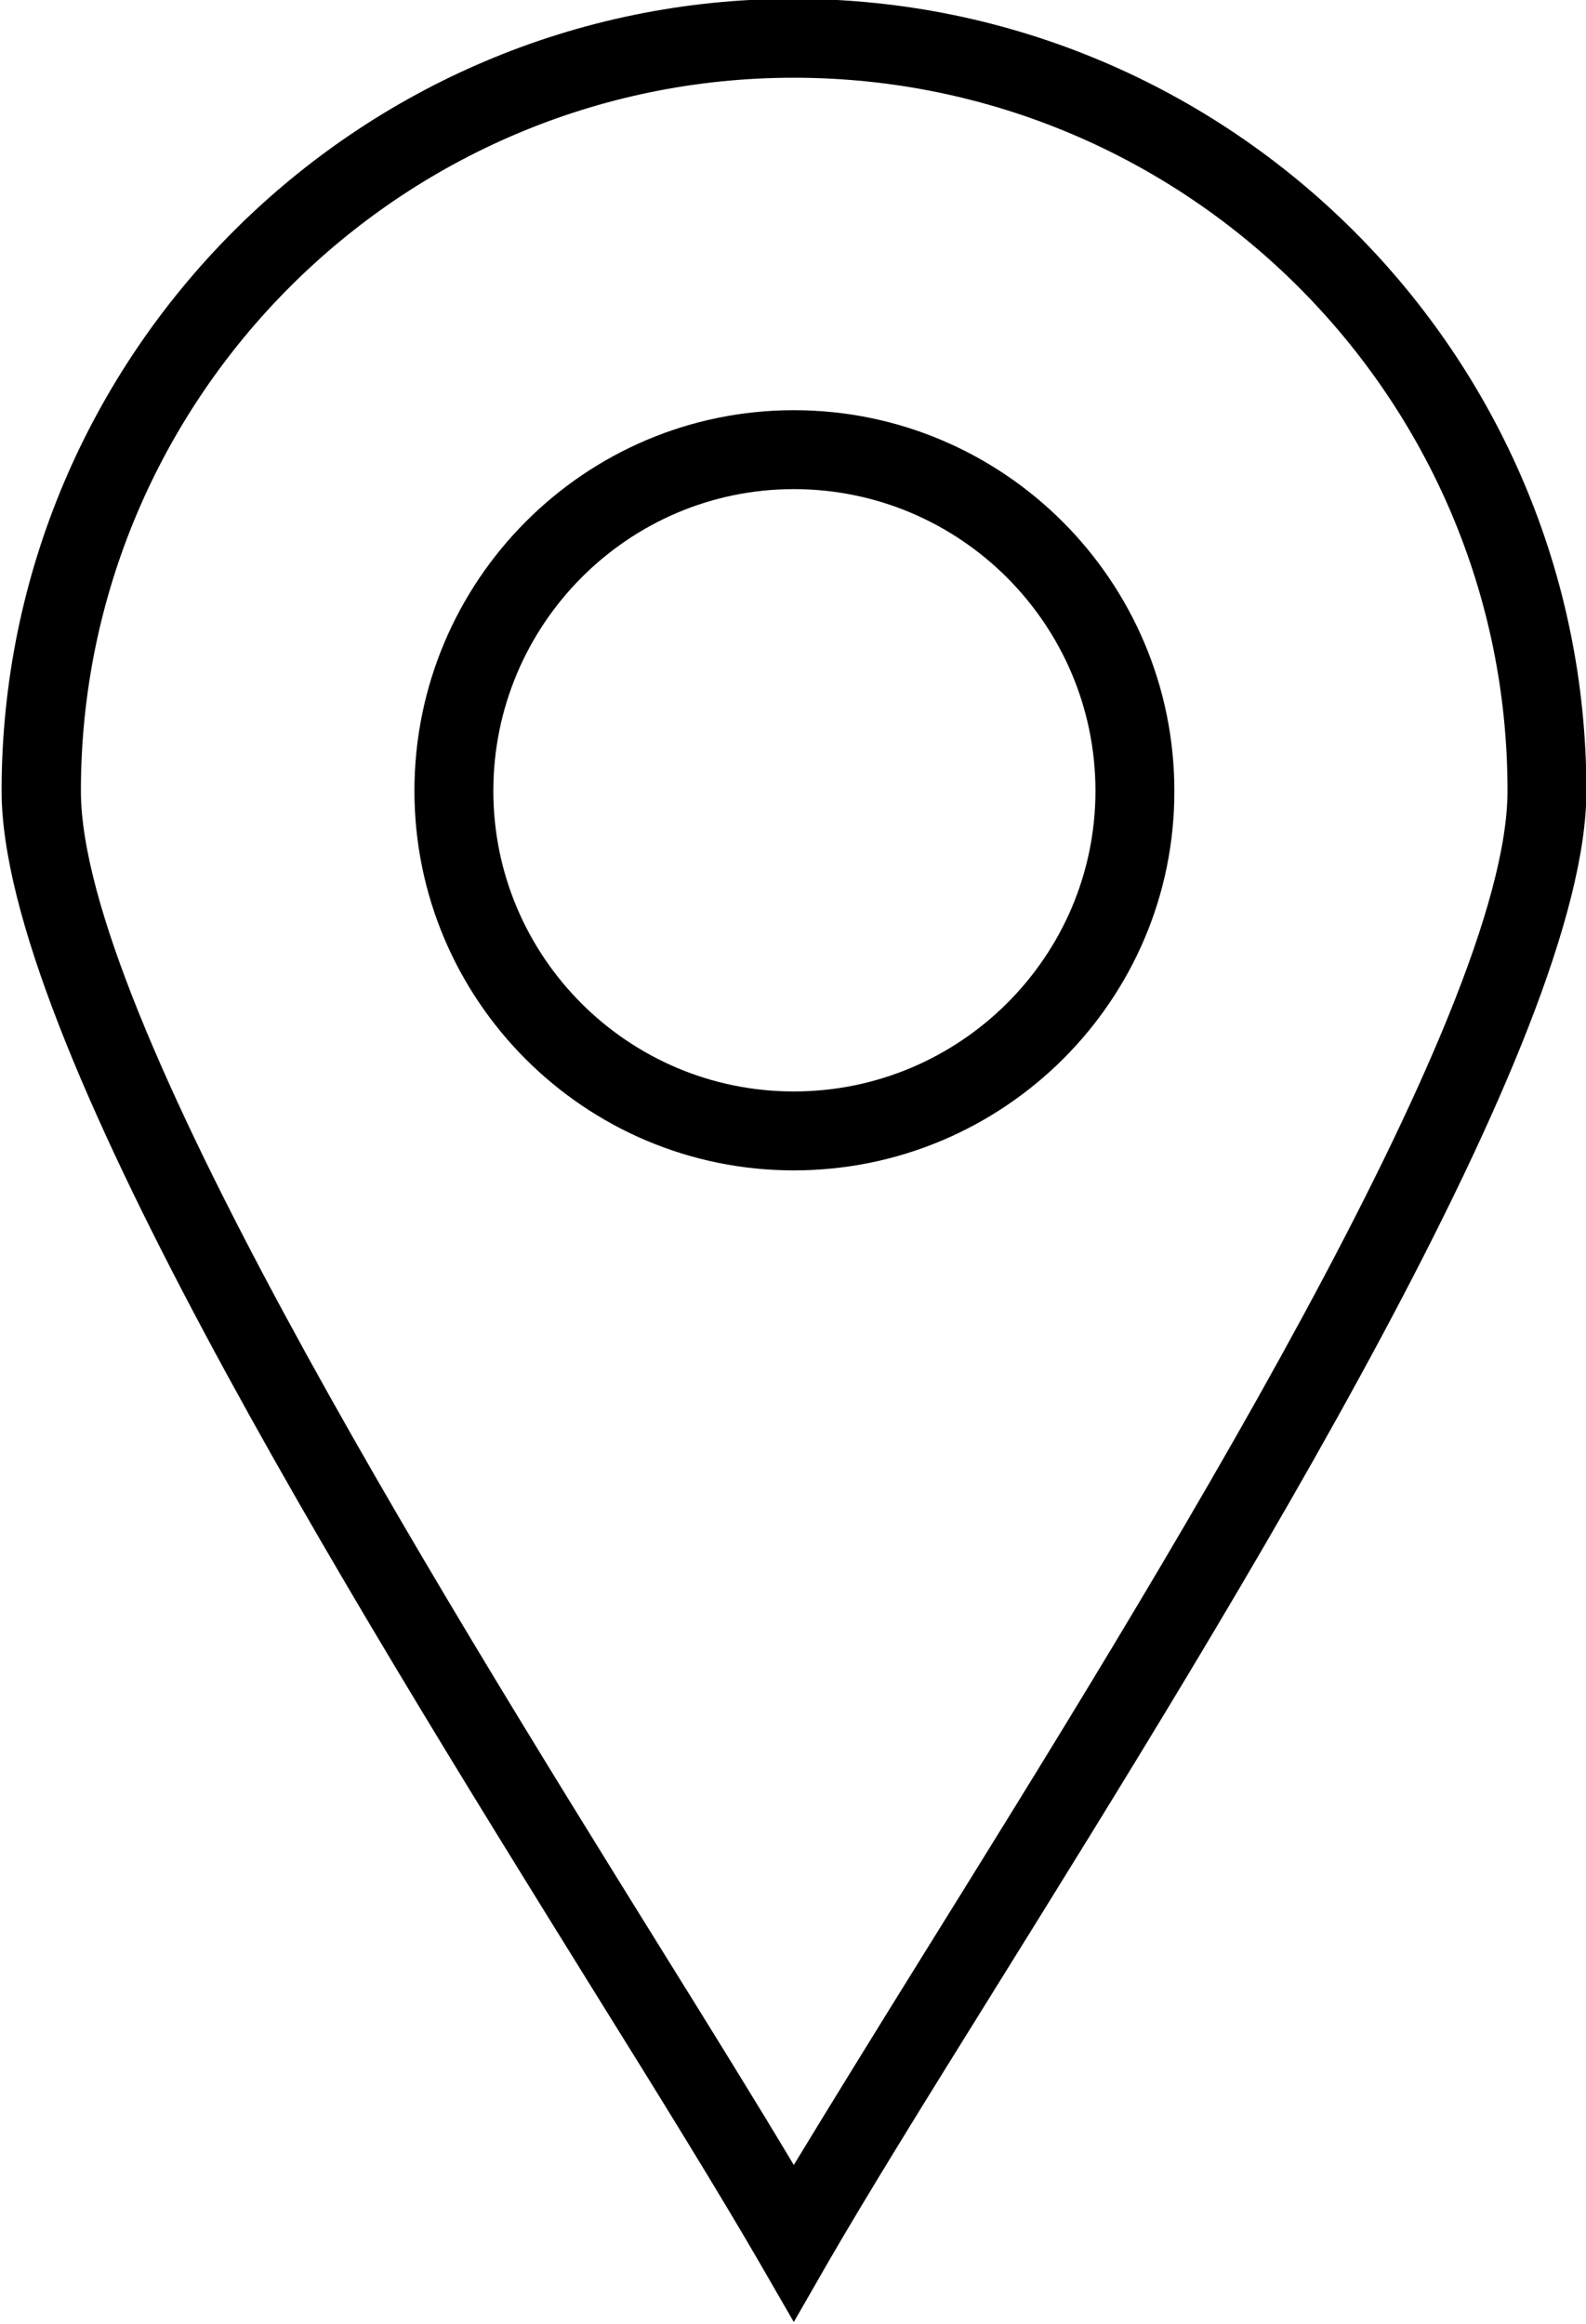
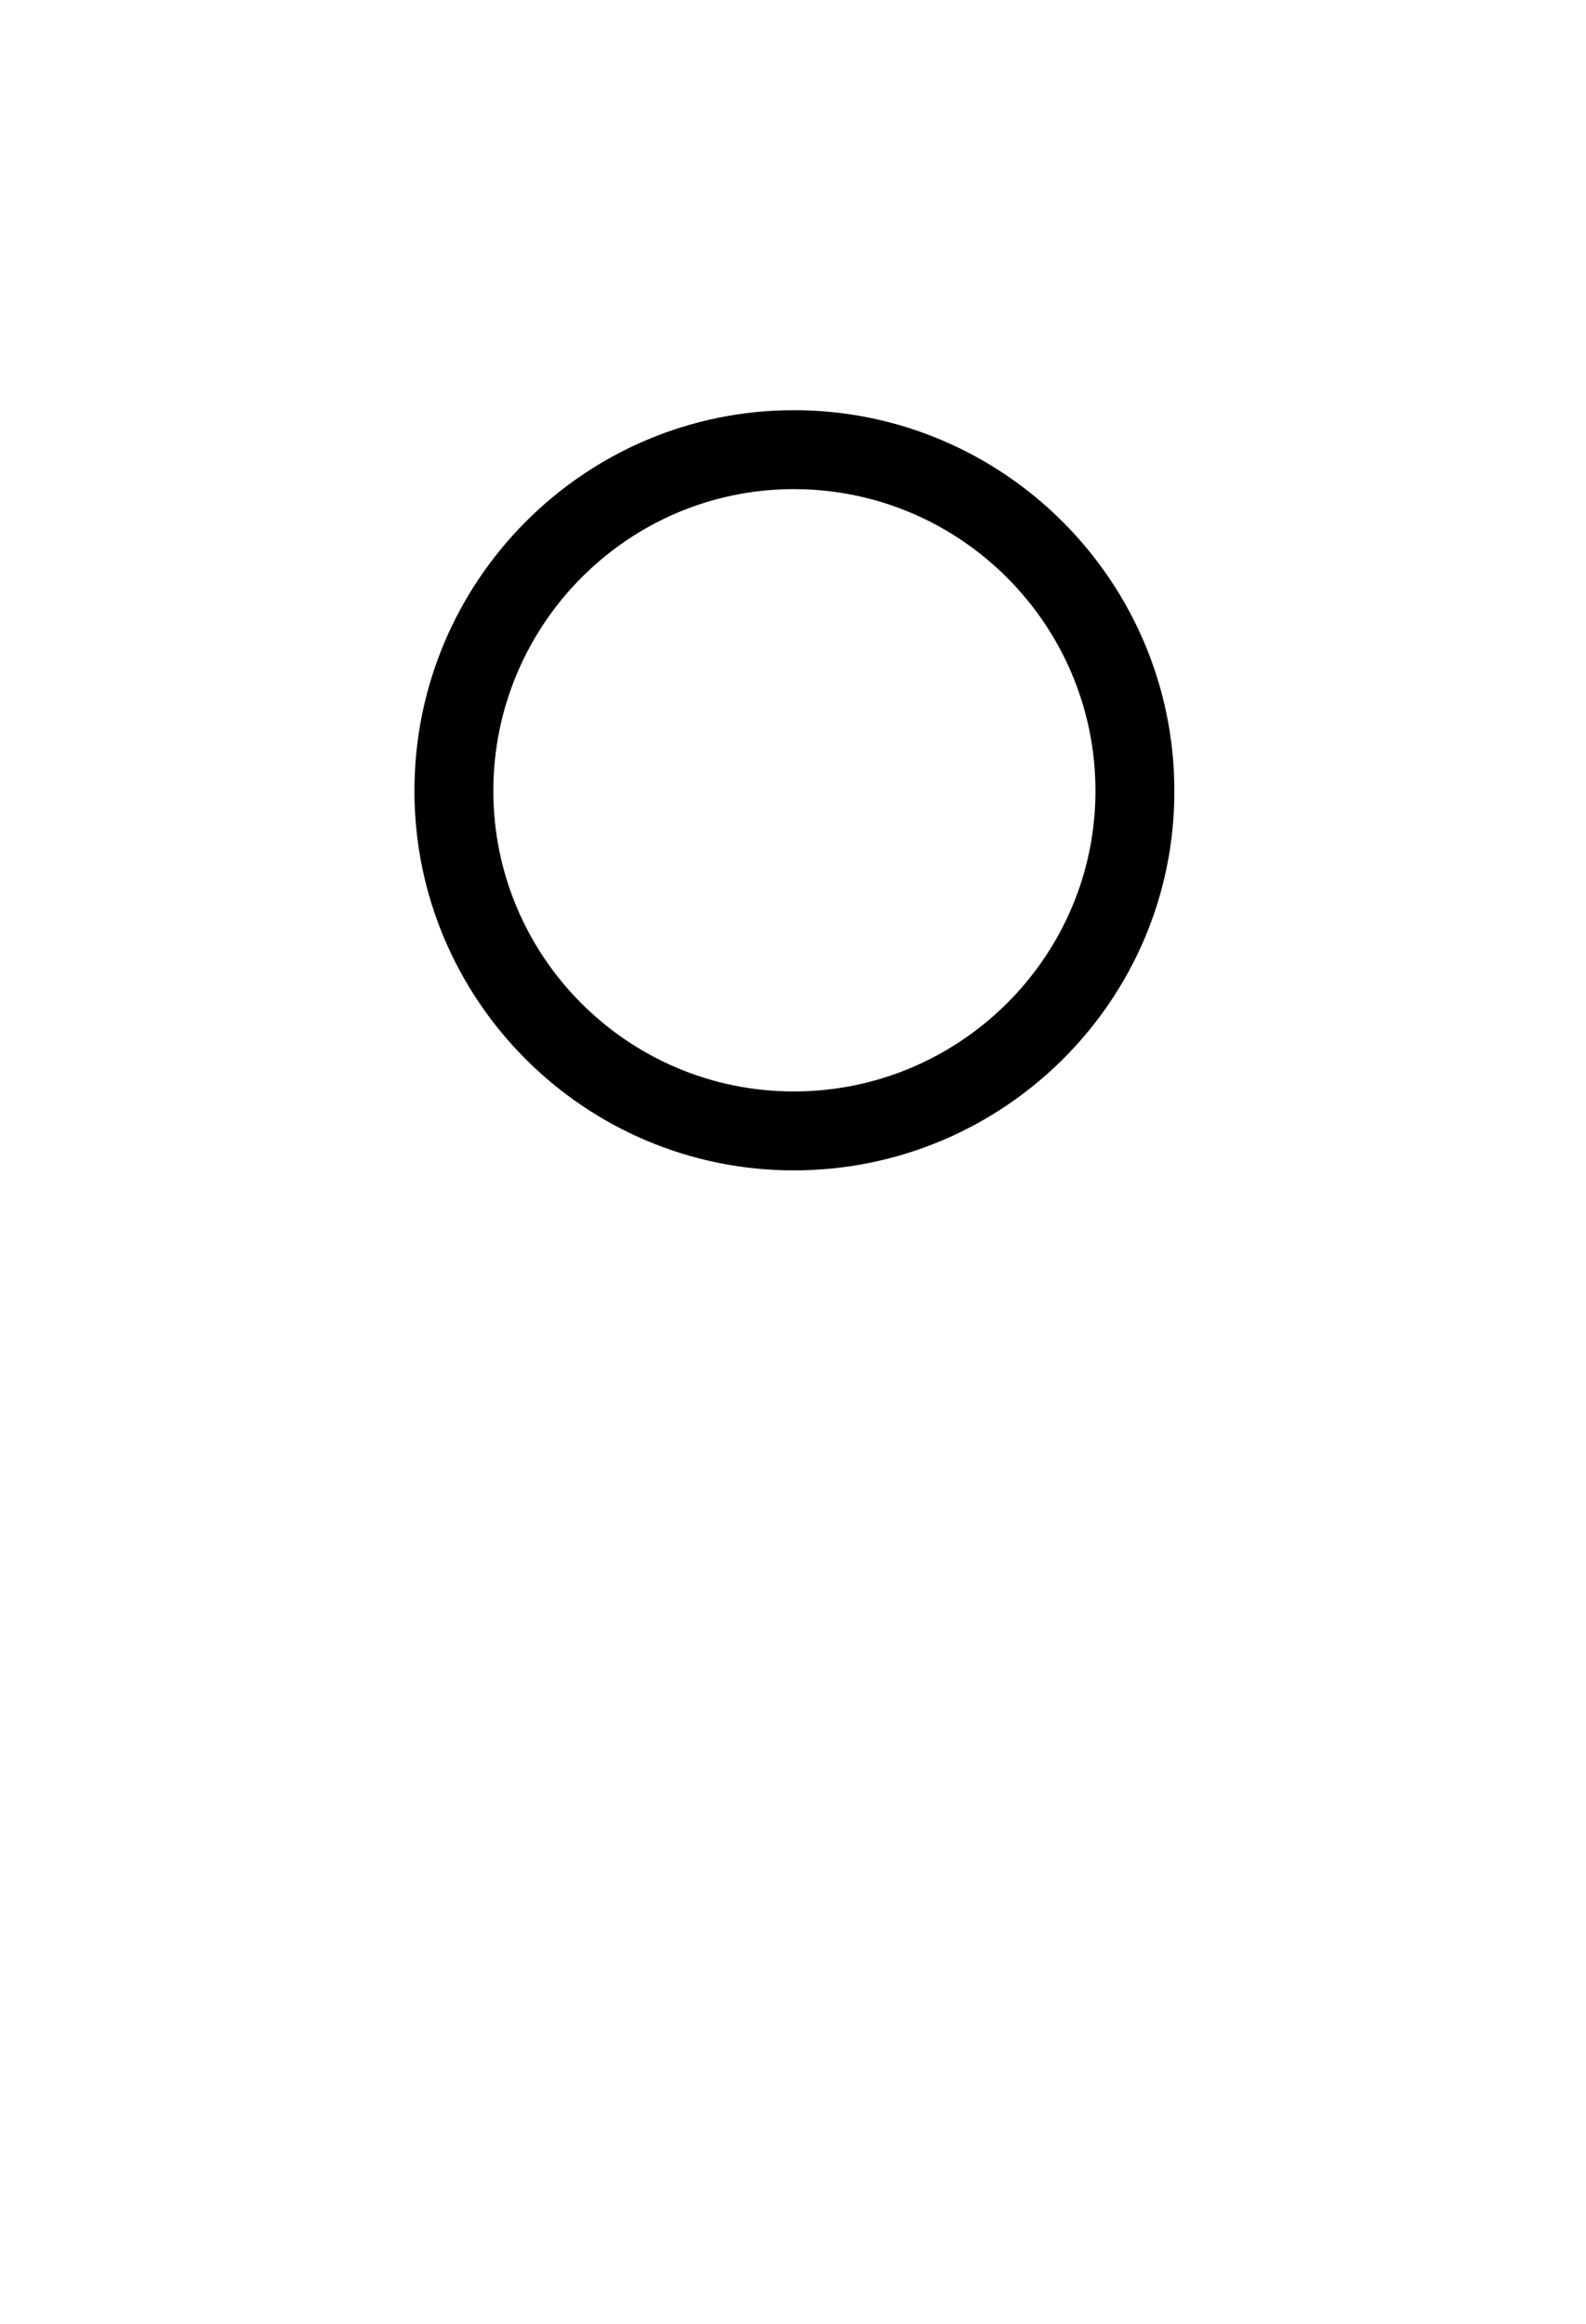
<svg xmlns="http://www.w3.org/2000/svg" height="58.3" preserveAspectRatio="xMidYMid meet" version="1.0" viewBox="12.0 3.6 39.8 58.3" width="39.8" zoomAndPan="magnify">
  <g>
    <g id="change1_1">
-       <path d="M31.92,61.85l-0.86-1.49c-1.02-1.76-2.47-4.11-4.16-6.82c-6.27-10.1-14.86-23.94-14.86-30.1 c0-10.96,8.91-19.87,19.87-19.87c10.97,0,19.9,8.91,19.9,19.87c0,6.19-8.65,20.1-14.97,30.26c-1.65,2.65-3.07,4.94-4.07,6.67 L31.92,61.85z M31.92,5.55c-9.86,0-17.89,8.02-17.89,17.89c0,5.59,8.76,19.71,14.56,29.05c1.27,2.04,2.41,3.88,3.33,5.42 c0.91-1.5,2.01-3.28,3.24-5.26c5.84-9.39,14.67-23.58,14.67-29.21C49.84,13.58,41.8,5.55,31.92,5.55z" />
-     </g>
+       </g>
    <g id="change1_2">
      <path d="M31.92,32.96c-5.25,0-9.52-4.27-9.52-9.52c0-5.27,4.27-9.55,9.52-9.55c5.27,0,9.55,4.29,9.55,9.55 C41.48,28.69,37.19,32.96,31.92,32.96z M31.92,15.87c-4.16,0-7.54,3.4-7.54,7.57c0,4.16,3.38,7.54,7.54,7.54 c4.17,0,7.57-3.38,7.57-7.54C39.49,19.27,36.1,15.87,31.92,15.87z" />
    </g>
  </g>
</svg>